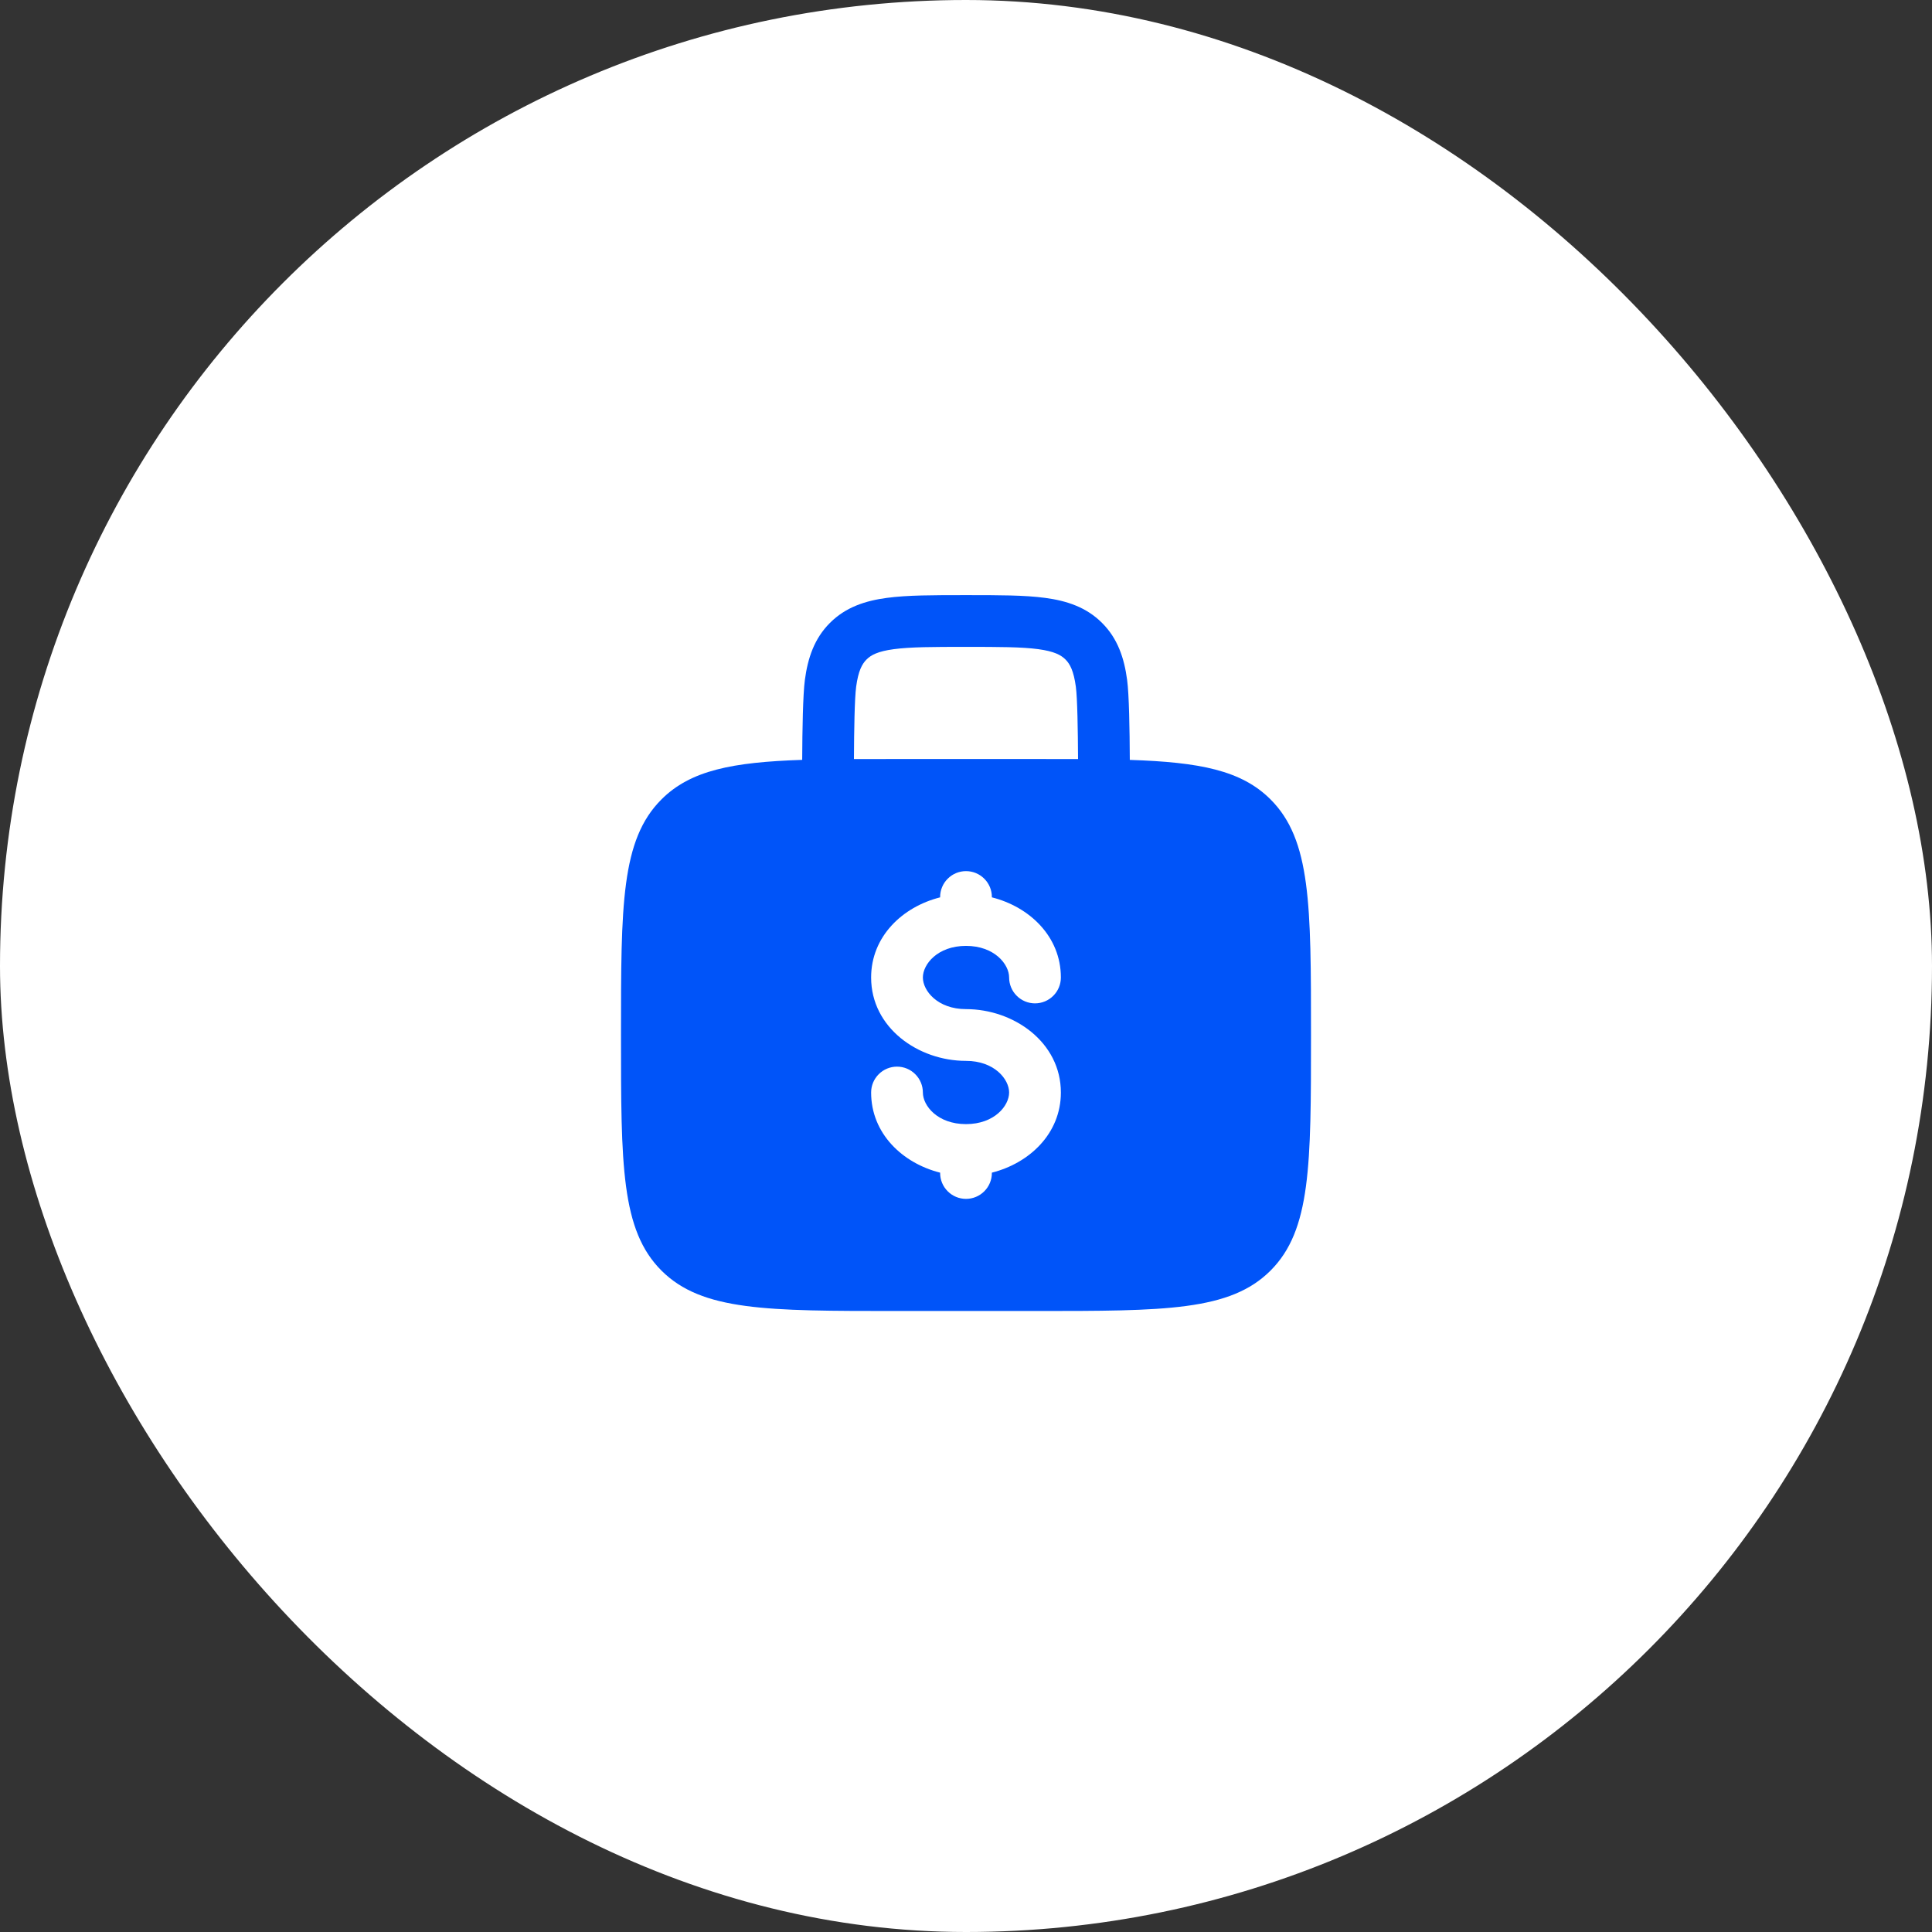
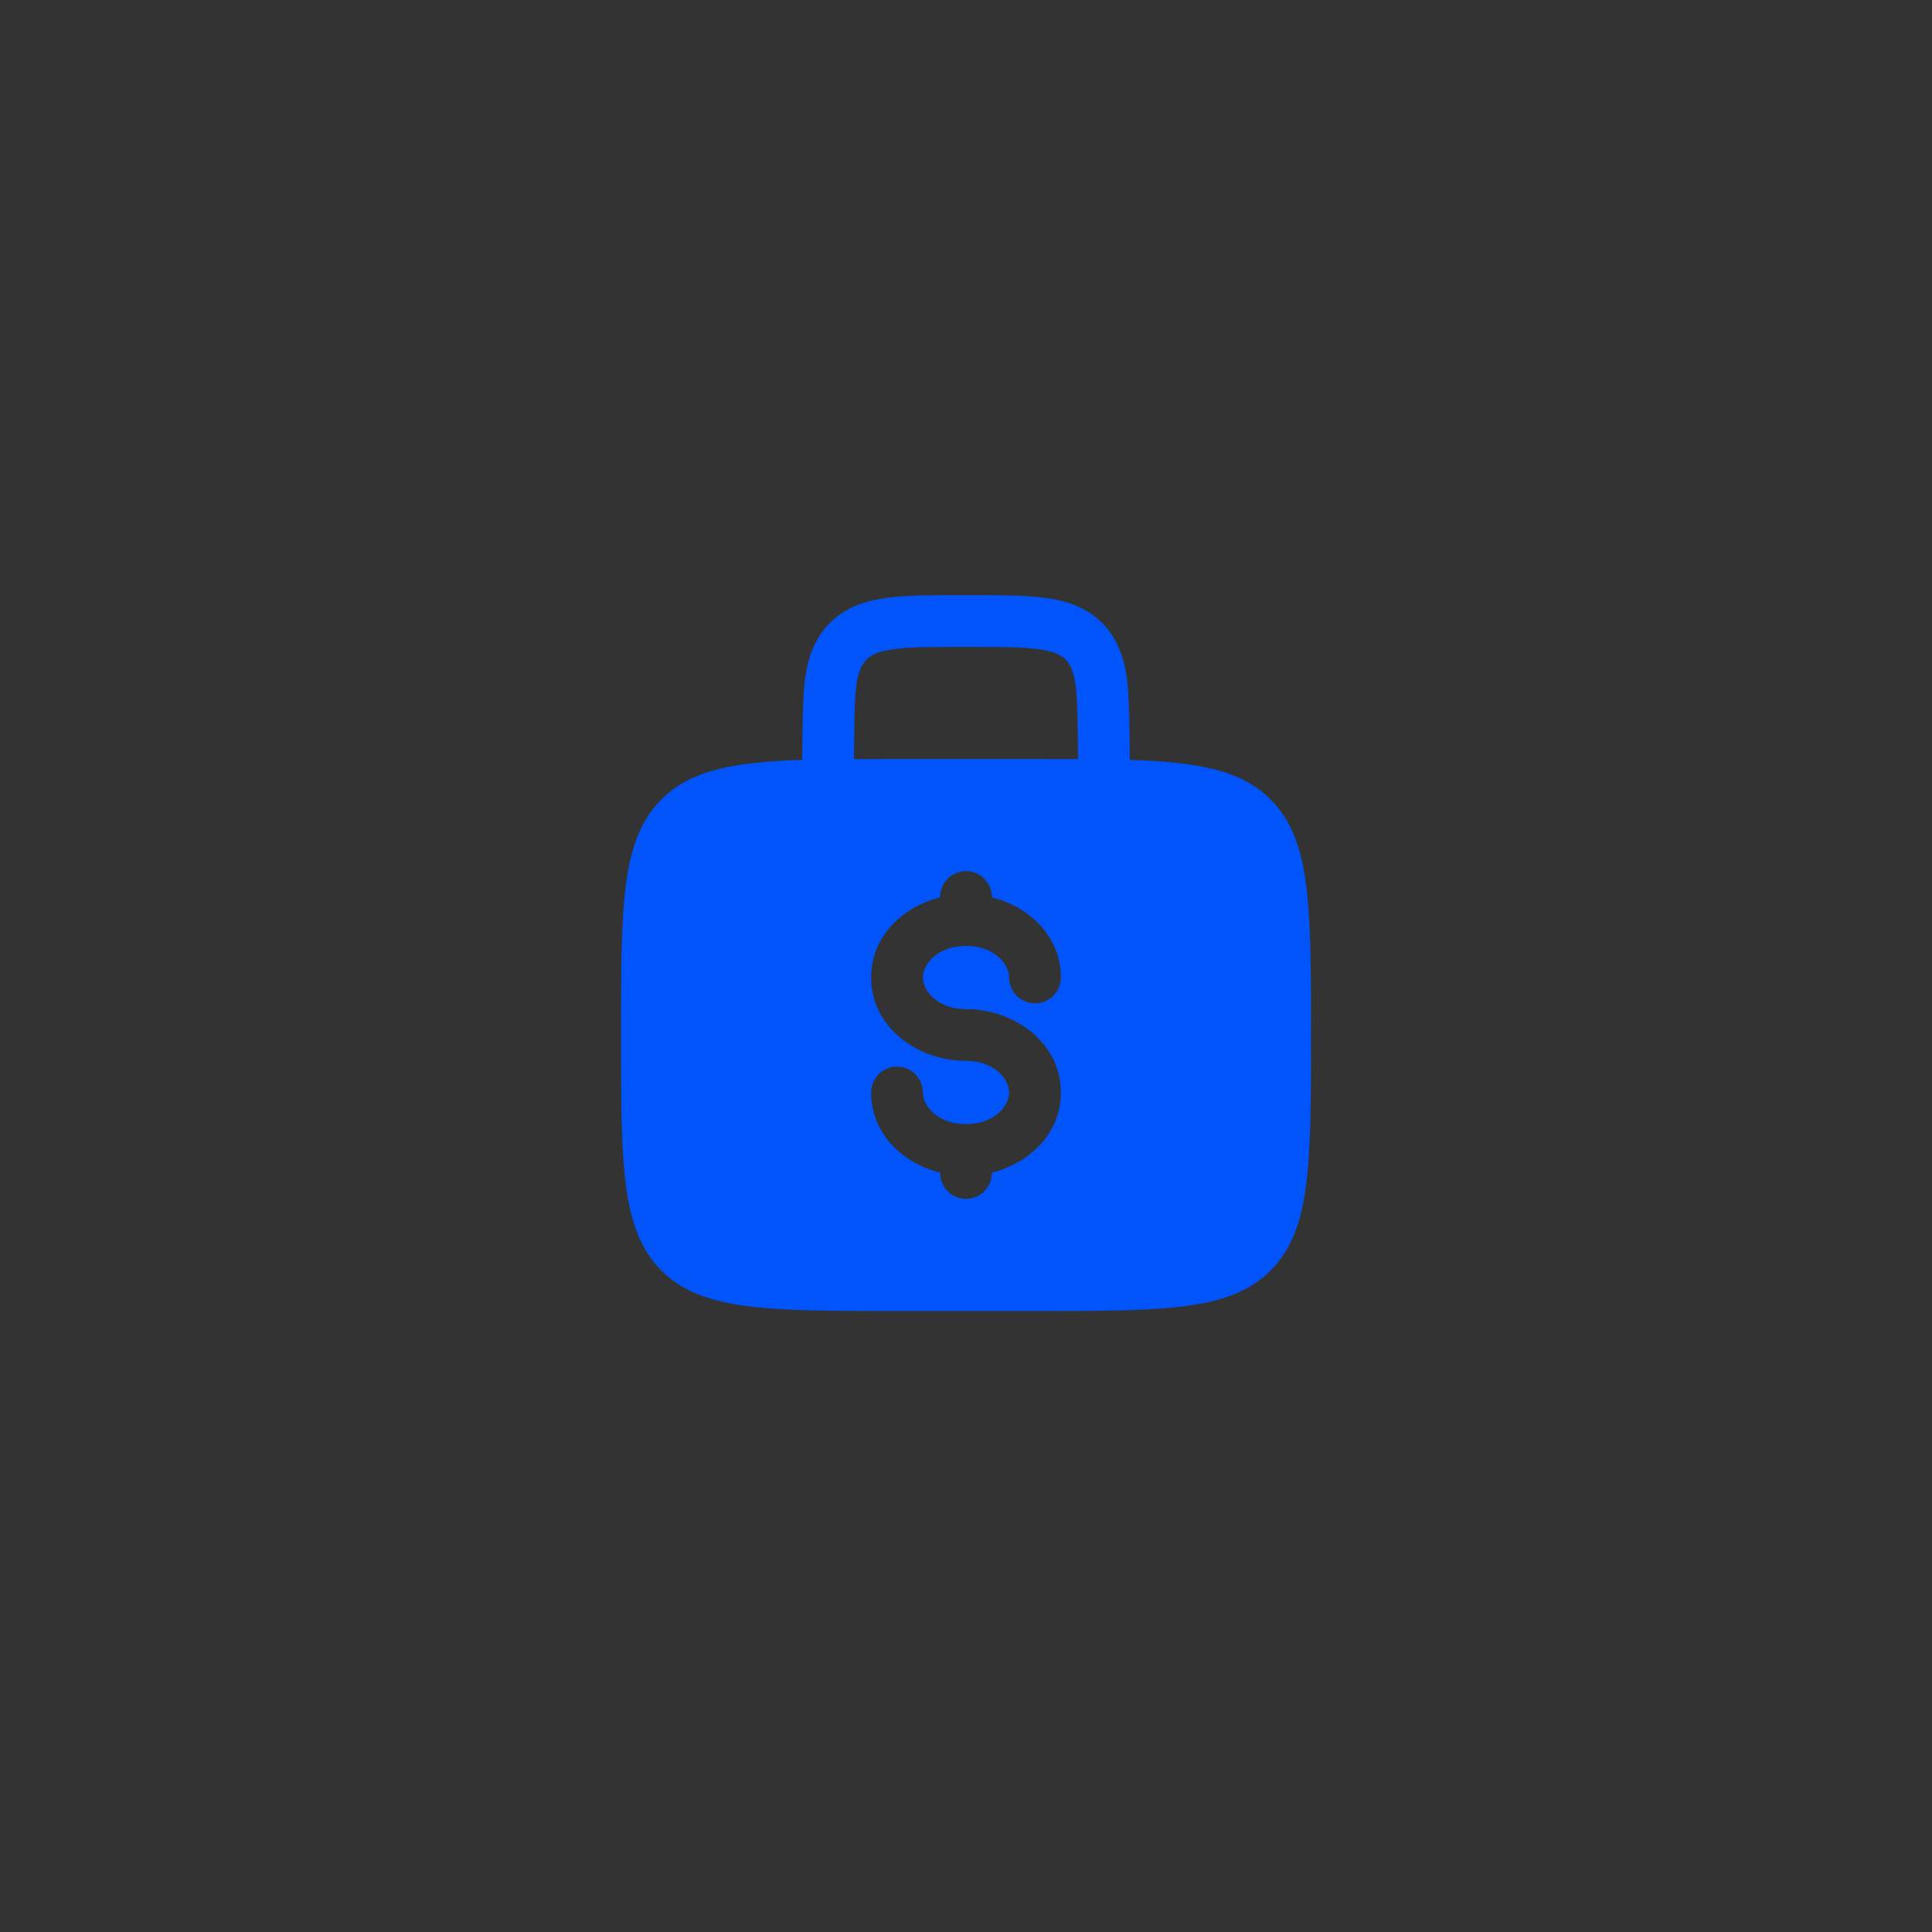
<svg xmlns="http://www.w3.org/2000/svg" width="56" height="56" viewBox="0 0 56 56" fill="none">
  <rect x="0" y="0" width="56" height="56" fill="#333333" stroke="none" />
-   <rect width="56" height="56" rx="28" fill="white" />
  <path fill-rule="evenodd" clip-rule="evenodd" d="M28.052 17.25H27.948C27.049 17.25 26.3 17.25 25.706 17.33C25.078 17.414 24.511 17.6 24.056 18.055C23.6 18.511 23.414 19.078 23.33 19.705C23.273 20.132 23.256 21.151 23.252 22.025C21.23 22.092 20.015 22.328 19.172 23.172C18 24.343 18 26.229 18 30C18 33.771 18 35.657 19.172 36.828C20.344 37.999 22.229 38 26 38H30C33.771 38 35.657 38 36.828 36.828C37.999 35.656 38 33.771 38 30C38 26.229 38 24.343 36.828 23.172C35.985 22.328 34.77 22.092 32.748 22.026C32.744 21.151 32.728 20.132 32.67 19.706C32.586 19.078 32.4 18.511 31.944 18.056C31.489 17.6 30.922 17.414 30.294 17.33C29.7 17.25 28.95 17.25 28.052 17.25ZM31.248 22.002C31.243 21.155 31.229 20.244 31.184 19.905C31.121 19.444 31.014 19.246 30.884 19.116C30.754 18.986 30.556 18.879 30.094 18.816C29.612 18.752 28.964 18.75 28 18.75C27.036 18.75 26.388 18.752 25.905 18.817C25.444 18.879 25.246 18.986 25.116 19.117C24.986 19.248 24.879 19.444 24.816 19.905C24.771 20.245 24.756 21.155 24.752 22.002C25.144 22 25.56 21.999 26 22H30C30.441 22 30.857 22.001 31.248 22.002ZM28 25.25C28.199 25.25 28.39 25.329 28.53 25.47C28.671 25.61 28.75 25.801 28.75 26V26.01C29.839 26.284 30.75 27.143 30.75 28.333C30.75 28.532 30.671 28.723 30.53 28.863C30.39 29.004 30.199 29.083 30 29.083C29.801 29.083 29.61 29.004 29.47 28.863C29.329 28.723 29.25 28.532 29.25 28.333C29.25 27.949 28.824 27.417 28 27.417C27.176 27.417 26.75 27.949 26.75 28.333C26.75 28.717 27.176 29.25 28 29.25C29.385 29.25 30.75 30.21 30.75 31.667C30.75 32.857 29.839 33.715 28.75 33.99V34C28.75 34.199 28.671 34.39 28.53 34.53C28.39 34.671 28.199 34.75 28 34.75C27.801 34.75 27.61 34.671 27.47 34.53C27.329 34.39 27.25 34.199 27.25 34V33.99C26.161 33.716 25.25 32.857 25.25 31.667C25.25 31.468 25.329 31.277 25.47 31.137C25.61 30.996 25.801 30.917 26 30.917C26.199 30.917 26.39 30.996 26.53 31.137C26.671 31.277 26.75 31.468 26.75 31.667C26.75 32.051 27.176 32.583 28 32.583C28.824 32.583 29.25 32.051 29.25 31.667C29.25 31.283 28.824 30.75 28 30.75C26.615 30.75 25.25 29.79 25.25 28.333C25.25 27.143 26.161 26.284 27.25 26.01V26C27.25 25.801 27.329 25.61 27.47 25.47C27.61 25.329 27.801 25.25 28 25.25Z" fill="#0054F9" />
</svg>